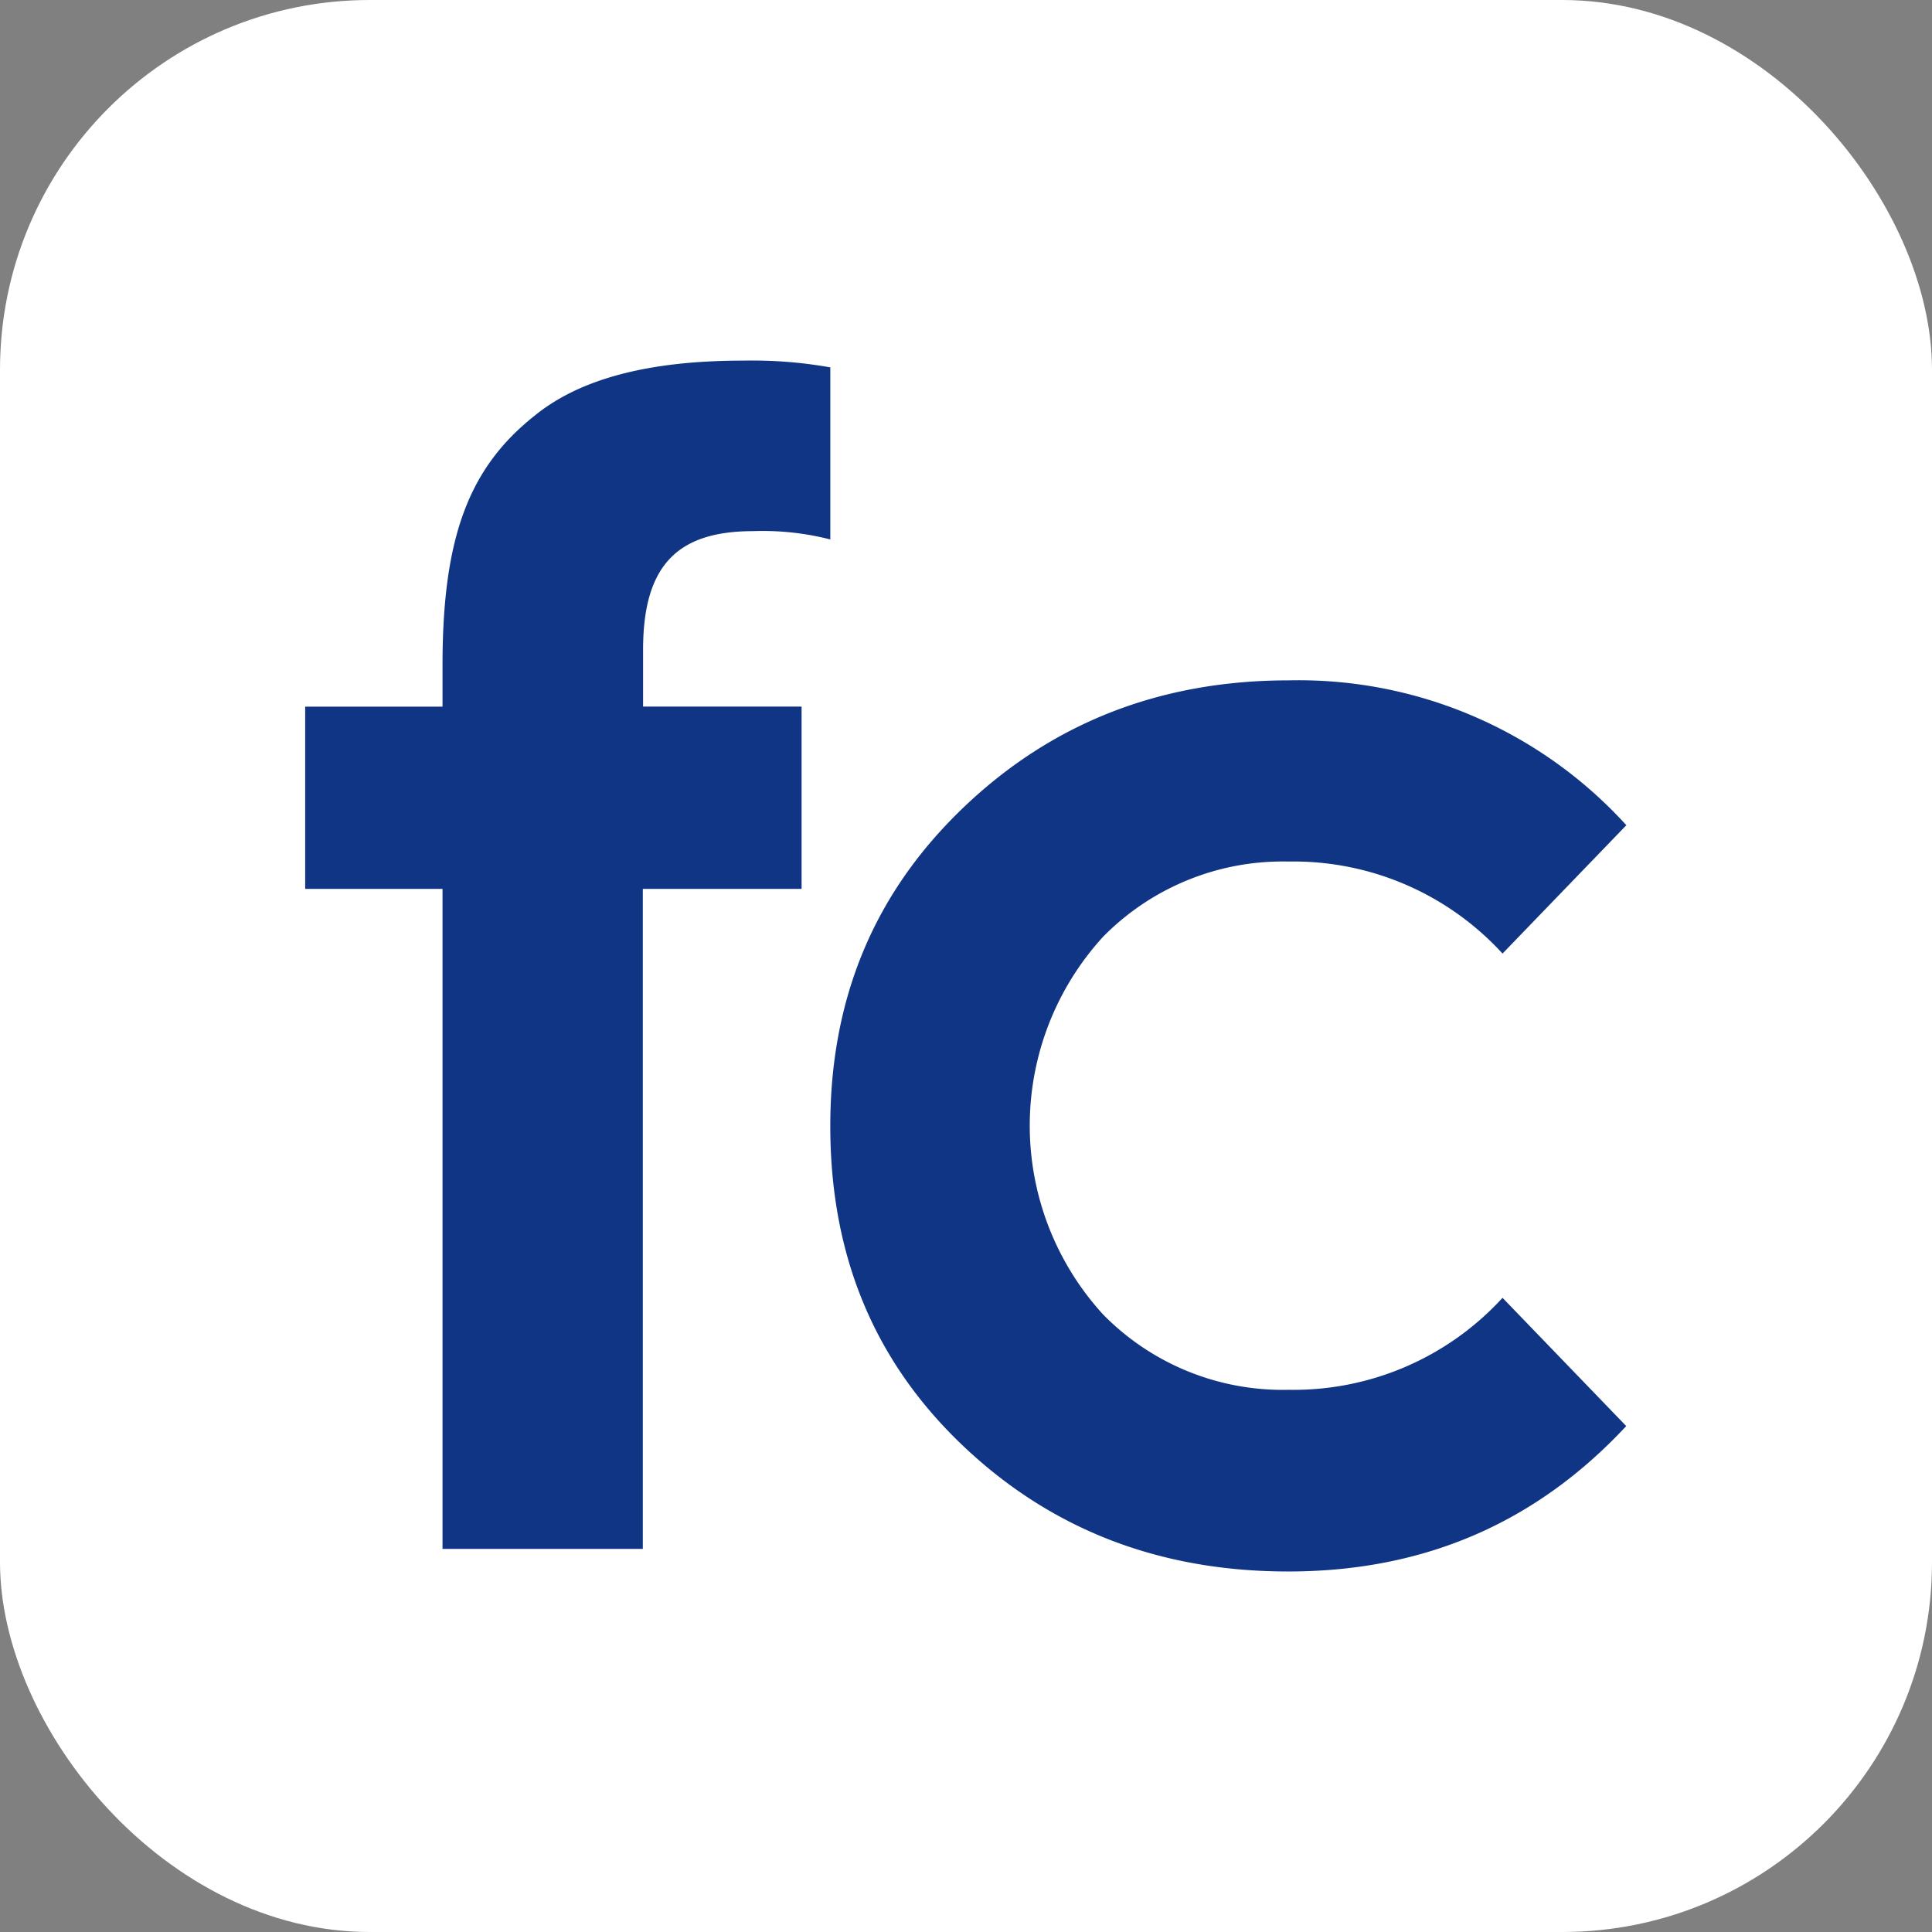
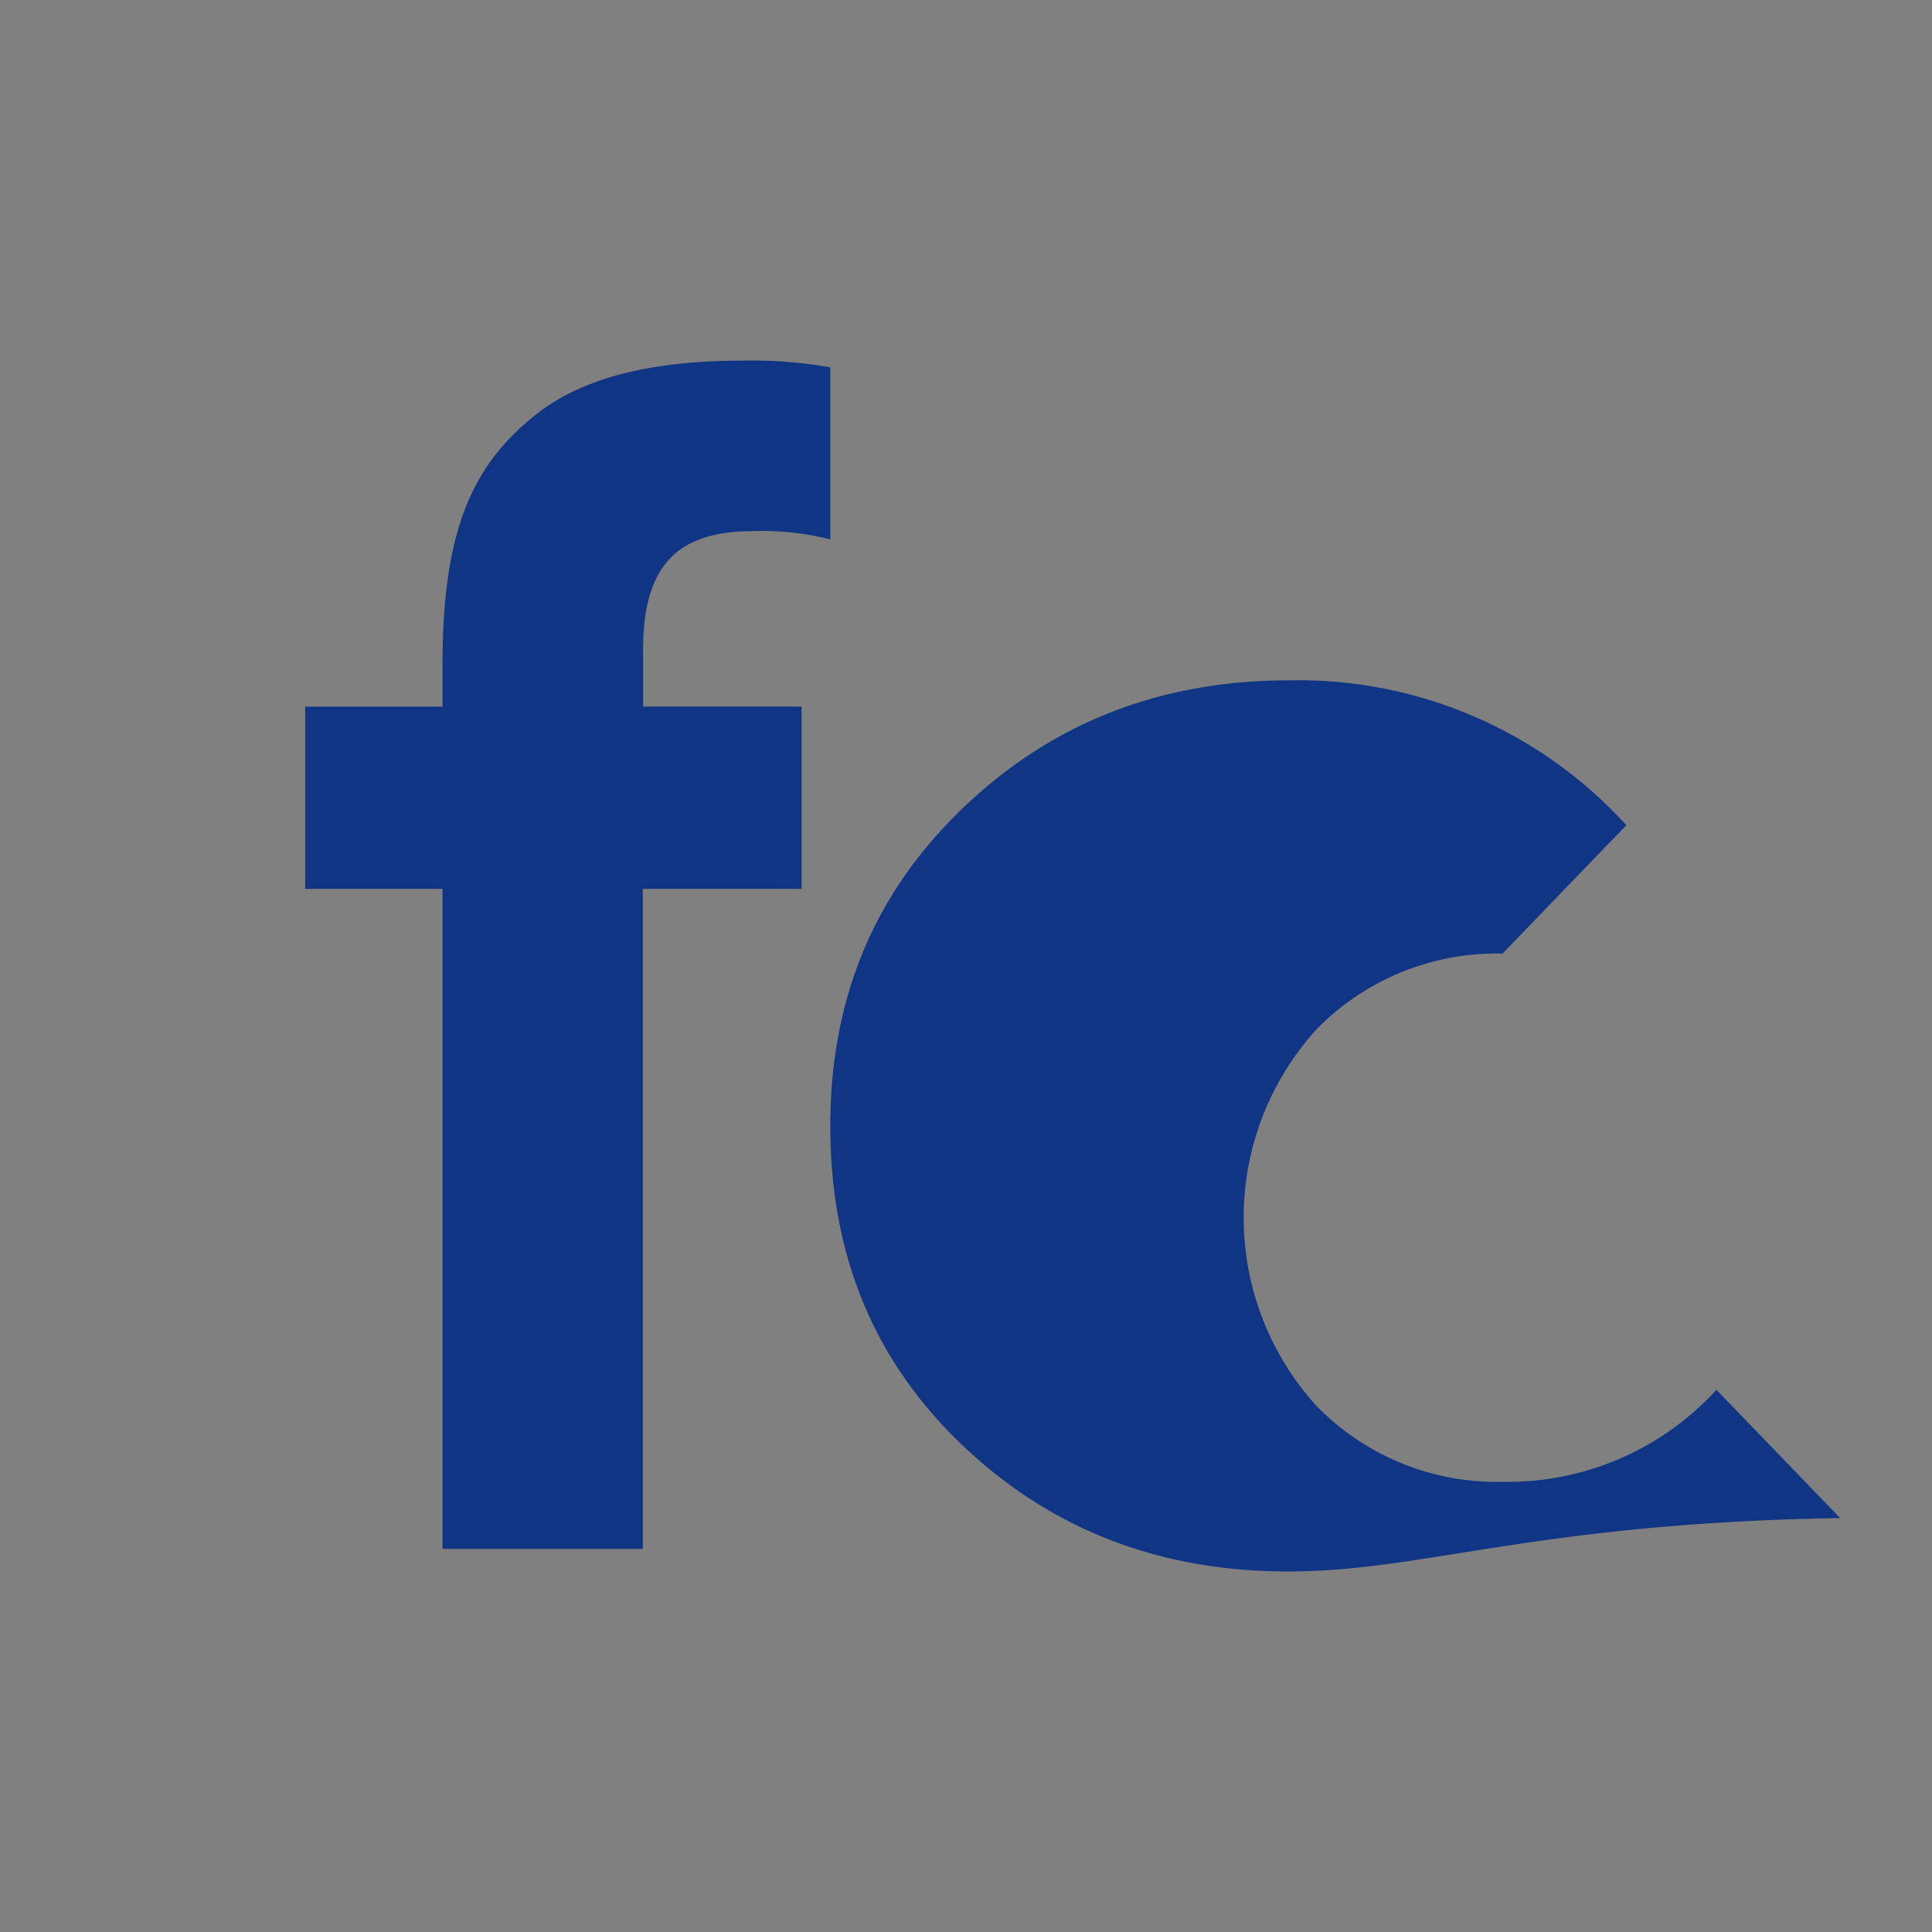
<svg xmlns="http://www.w3.org/2000/svg" width="209" height="209" viewBox="0 0 209 209">
  <rect x="0" y="0" width="209" height="209" fill="#808080" stroke="none" />
  <g id="Favicon-Fotocasa-02" transform="translate(-3193 -782)">
    <g id="Favicon-Fotocasa" transform="translate(347)">
-       <rect id="Rectángulo_930" data-name="Rectángulo 930" width="209" height="209" rx="40" transform="translate(2846 782)" fill="#fff" />
-     </g>
+       </g>
    <g id="Grupo_189" data-name="Grupo 189" transform="translate(3226.014 821)">
      <path id="Trazado_789" data-name="Trazado 789" d="M14.857,128.554v-71.4H0V37.443H14.857V32.928c0-13.873,2.888-21.34,9.938-26.94C29.676,2,37.092.01,47.4.01a48.4,48.4,0,0,1,9.408.732V19.357a29.367,29.367,0,0,0-8.324-.9c-8.135,0-11.931,3.607-11.931,12.839v6.142H53.7V57.156H36.525v71.4Z" fill="#103584" />
-       <path id="Trazado_793" data-name="Trazado 793" d="M421.311,50.282,407.929,64.155A30.635,30.635,0,0,0,384.786,54.2a27.257,27.257,0,0,0-20.066,8.135,30.271,30.271,0,0,0,0,40.864,27.218,27.218,0,0,0,20.066,8.147,30.631,30.631,0,0,0,23.143-9.951l13.382,13.874C411.549,125.754,399.429,131,384.736,131c-13.874,0-25.679-4.515-35.315-13.734s-14.214-20.7-14.214-34.444,4.7-25.124,14.277-34.344S370.824,34.6,384.8,34.6a47.919,47.919,0,0,1,36.575,15.727" transform="translate(-278.402)" fill="#103584" />
+       <path id="Trazado_793" data-name="Trazado 793" d="M421.311,50.282,407.929,64.155a27.257,27.257,0,0,0-20.066,8.135,30.271,30.271,0,0,0,0,40.864,27.218,27.218,0,0,0,20.066,8.147,30.631,30.631,0,0,0,23.143-9.951l13.382,13.874C411.549,125.754,399.429,131,384.736,131c-13.874,0-25.679-4.515-35.315-13.734s-14.214-20.7-14.214-34.444,4.7-25.124,14.277-34.344S370.824,34.6,384.8,34.6a47.919,47.919,0,0,1,36.575,15.727" transform="translate(-278.402)" fill="#103584" />
    </g>
  </g>
</svg>